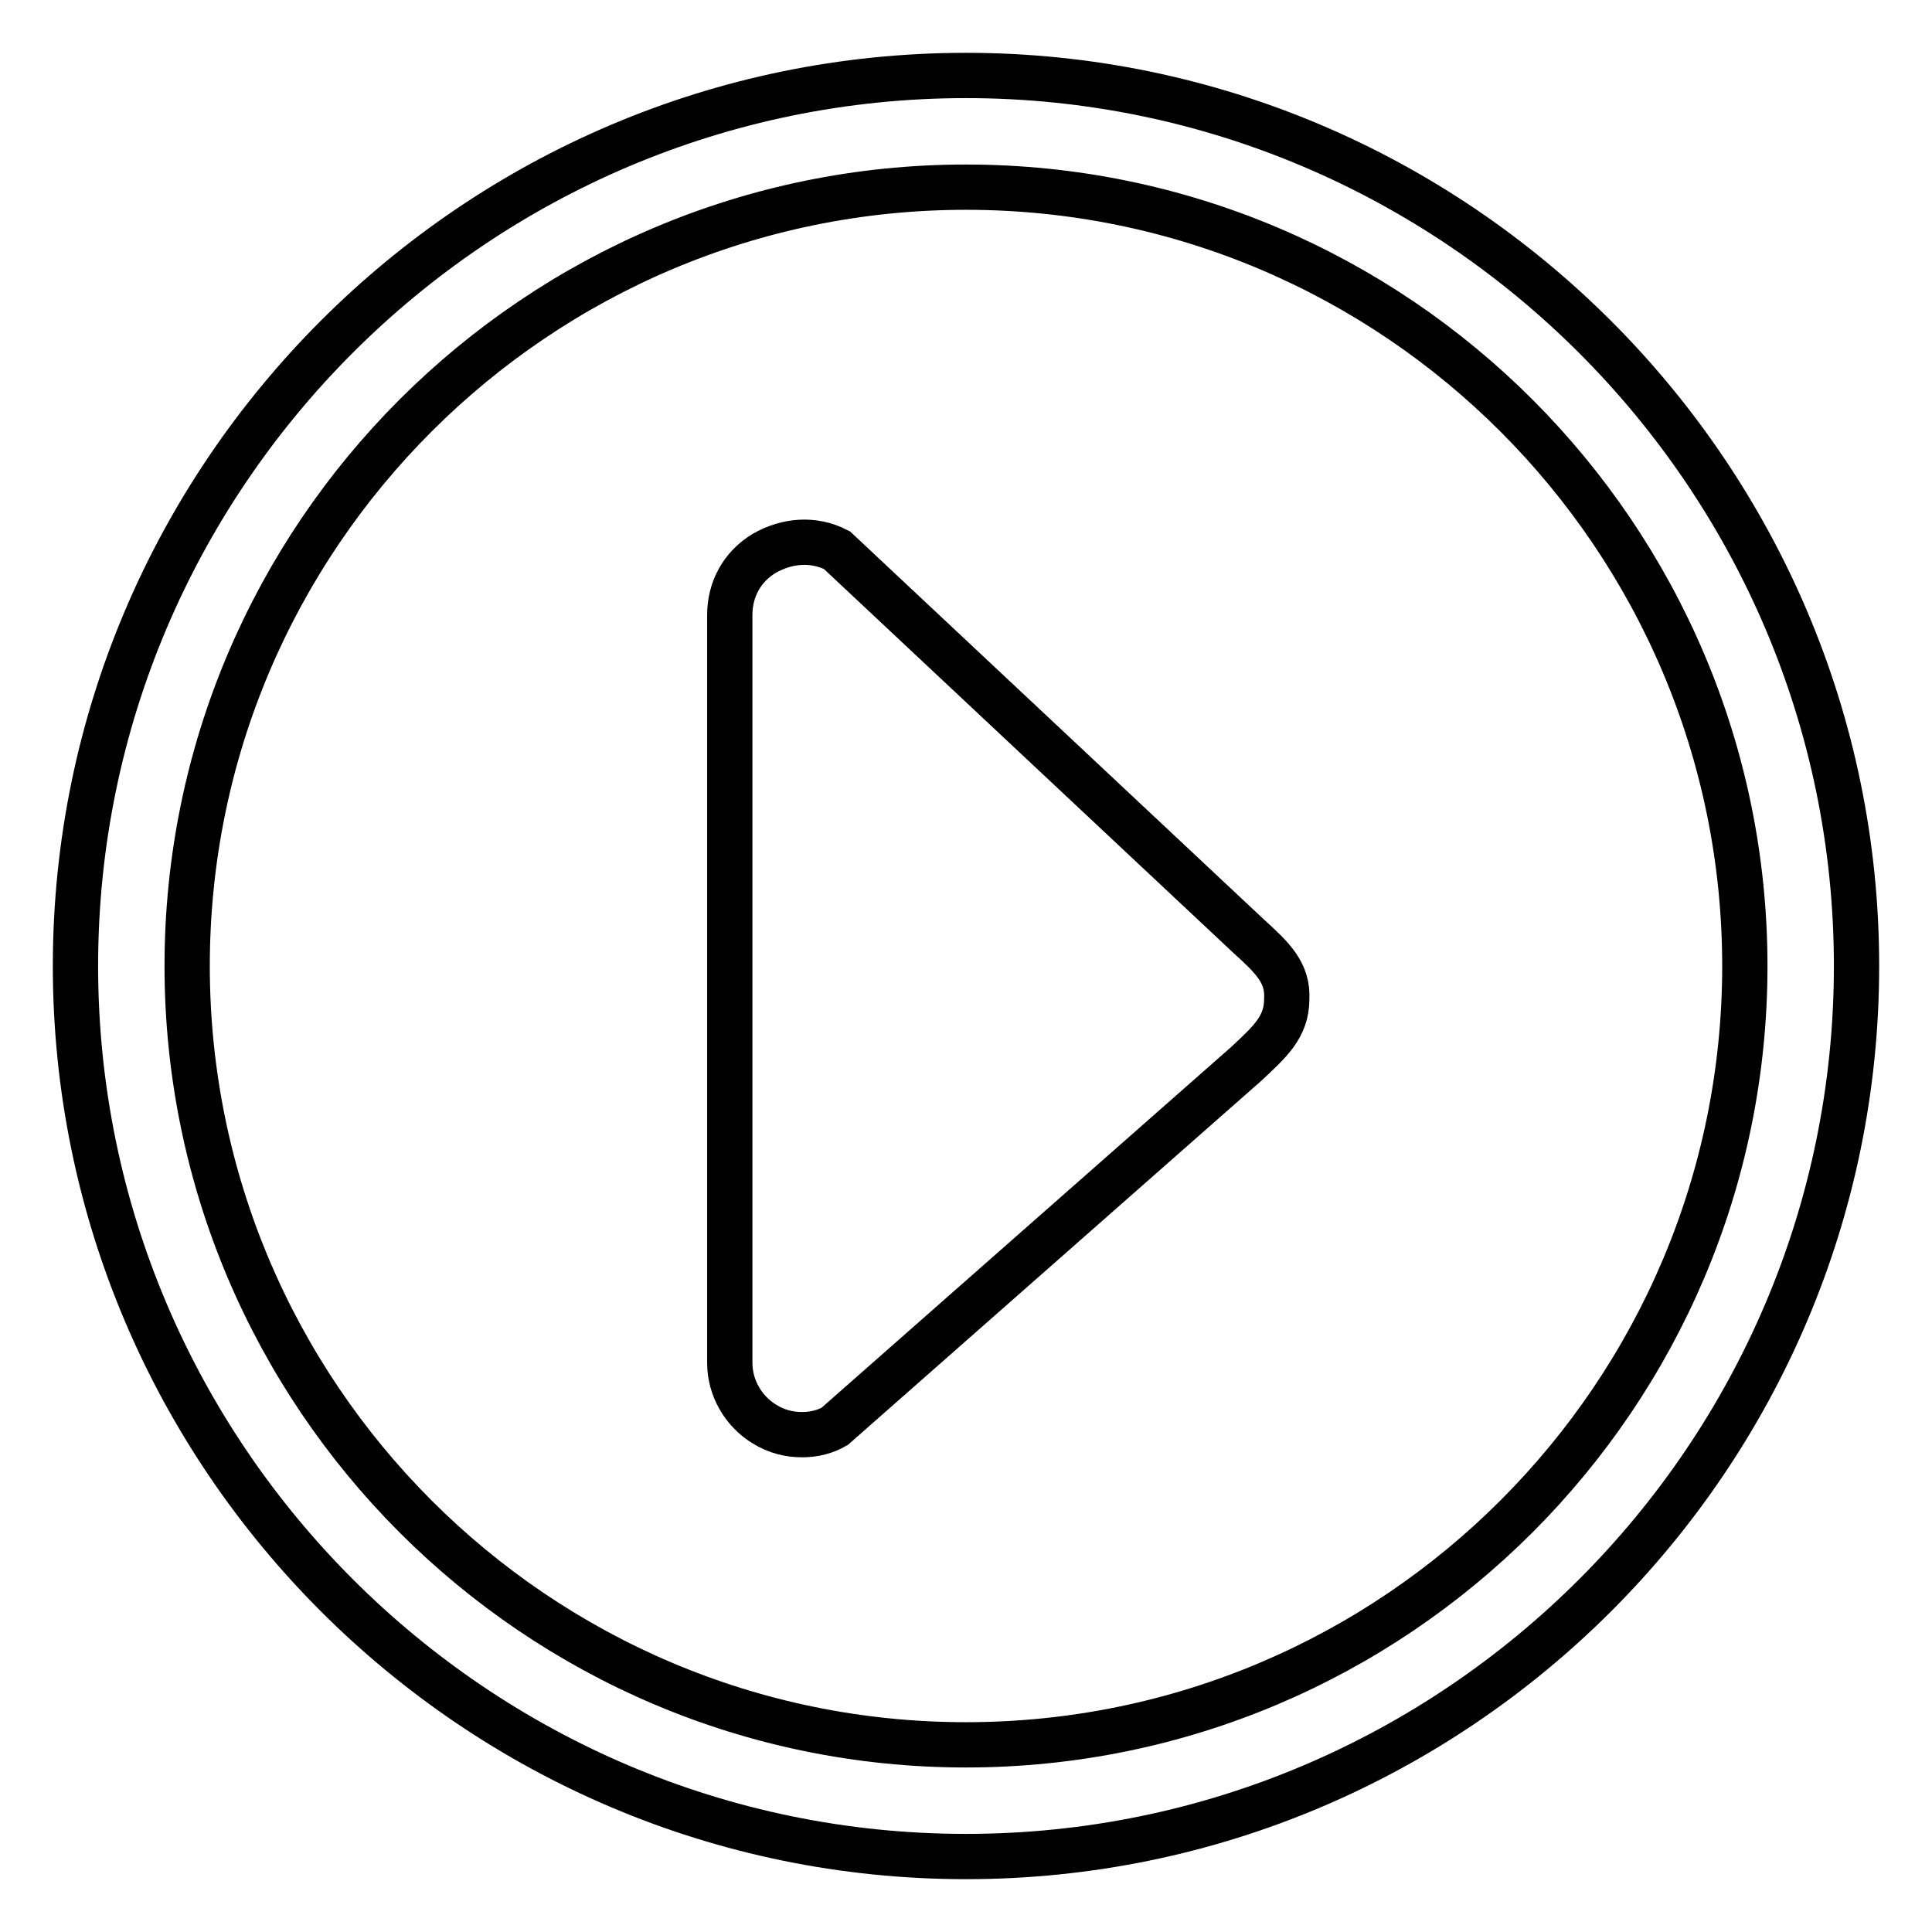
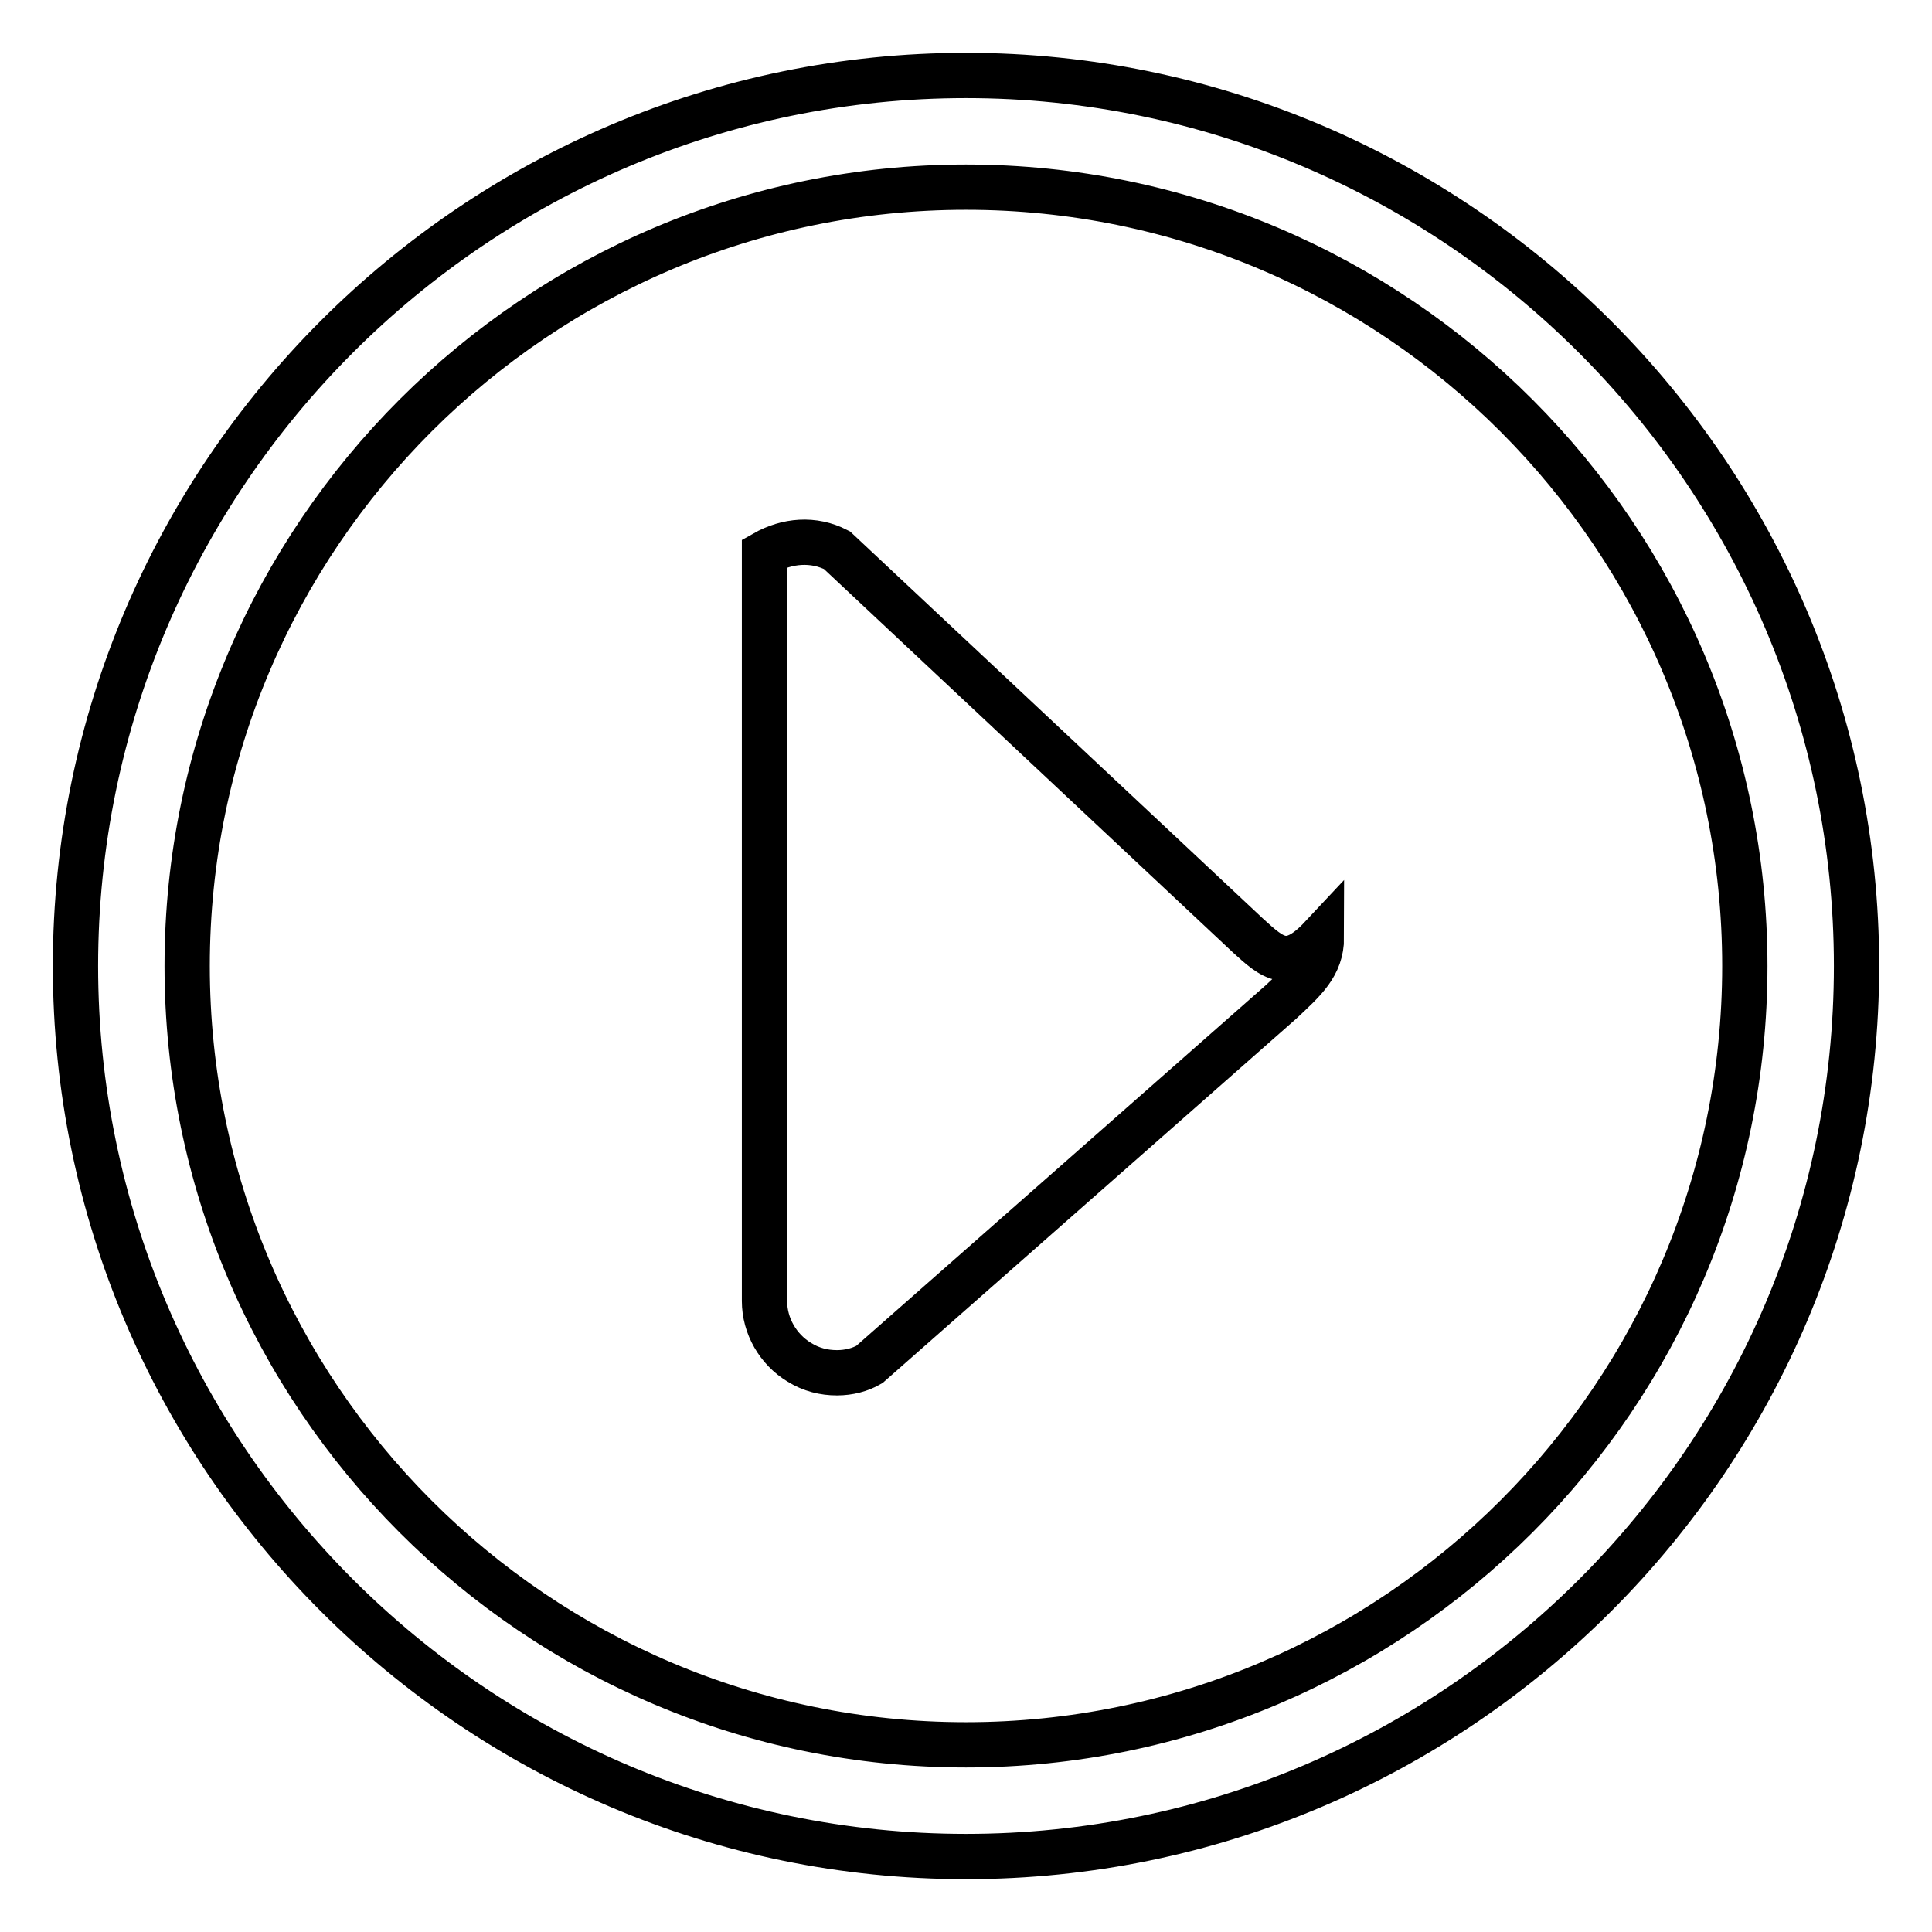
<svg xmlns="http://www.w3.org/2000/svg" version="1.1" x="0px" y="0px" viewBox="0 0 256 256" enable-background="new 0 0 256 256" xml:space="preserve">
  <g>
-     <path stroke-width="6" fill-opacity="0" stroke="#000000" d="M165.4,124l-54.5-51.1c-3.1-1.6-6.6-1.3-9.6,0.4c-3,1.8-4.6,4.8-4.6,8.2v99.1c0,3.3,1.8,6.4,4.6,8.1 c1.6,1,3.3,1.4,5,1.4c1.6,0,3.1-0.4,4.3-1.1l54.5-48c3.1-2.9,5.4-4.9,5.4-8.6C170.7,128.9,168.6,126.9,165.4,124L165.4,124z  M128,10C63,10,10,63,10,128c0,65,53,118,118,118c65,0,118-53,118-118C246,63,192.9,10,128,10L128,10z M128,231.2 c-57,0-103.2-46.4-103.2-103.2C24.8,71,71.2,24.8,128,24.8c57,0,103.2,46.4,103.2,103.2C231.2,184.9,184.9,231.2,128,231.2 L128,231.2z" />
+     <path stroke-width="6" fill-opacity="0" stroke="#000000" d="M165.4,124l-54.5-51.1c-3.1-1.6-6.6-1.3-9.6,0.4v99.1c0,3.3,1.8,6.4,4.6,8.1 c1.6,1,3.3,1.4,5,1.4c1.6,0,3.1-0.4,4.3-1.1l54.5-48c3.1-2.9,5.4-4.9,5.4-8.6C170.7,128.9,168.6,126.9,165.4,124L165.4,124z  M128,10C63,10,10,63,10,128c0,65,53,118,118,118c65,0,118-53,118-118C246,63,192.9,10,128,10L128,10z M128,231.2 c-57,0-103.2-46.4-103.2-103.2C24.8,71,71.2,24.8,128,24.8c57,0,103.2,46.4,103.2,103.2C231.2,184.9,184.9,231.2,128,231.2 L128,231.2z" />
  </g>
</svg>